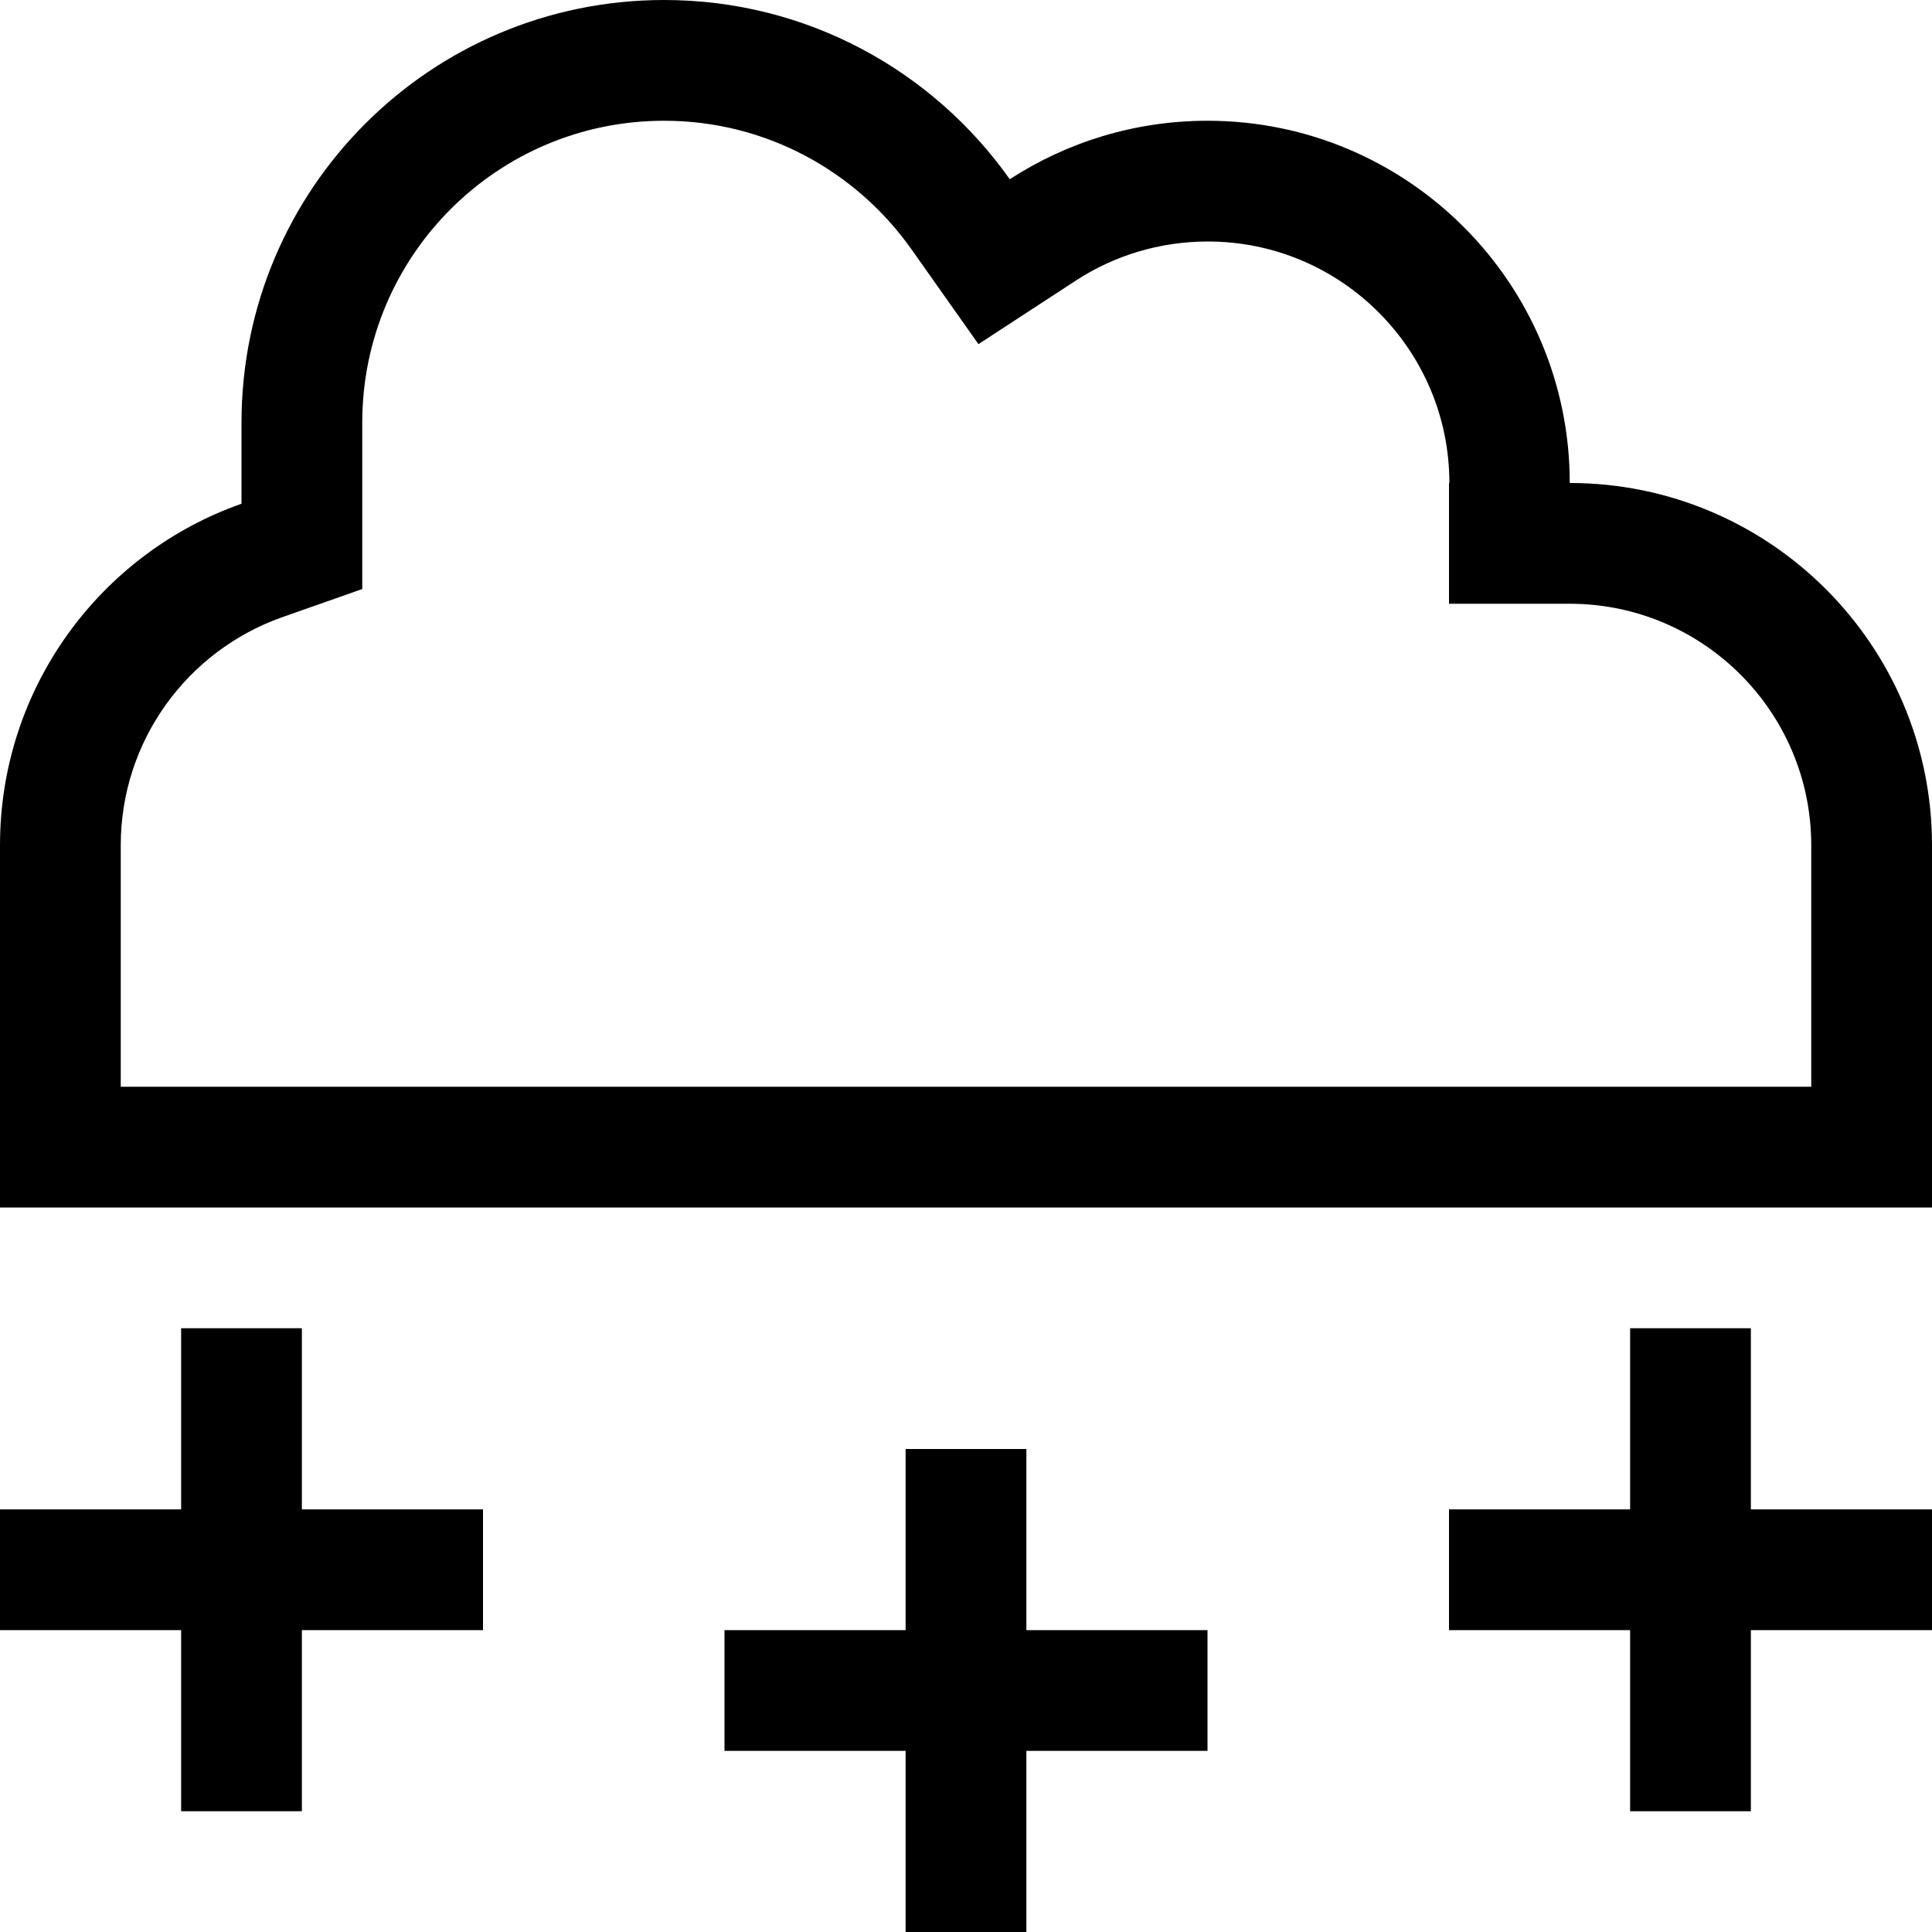
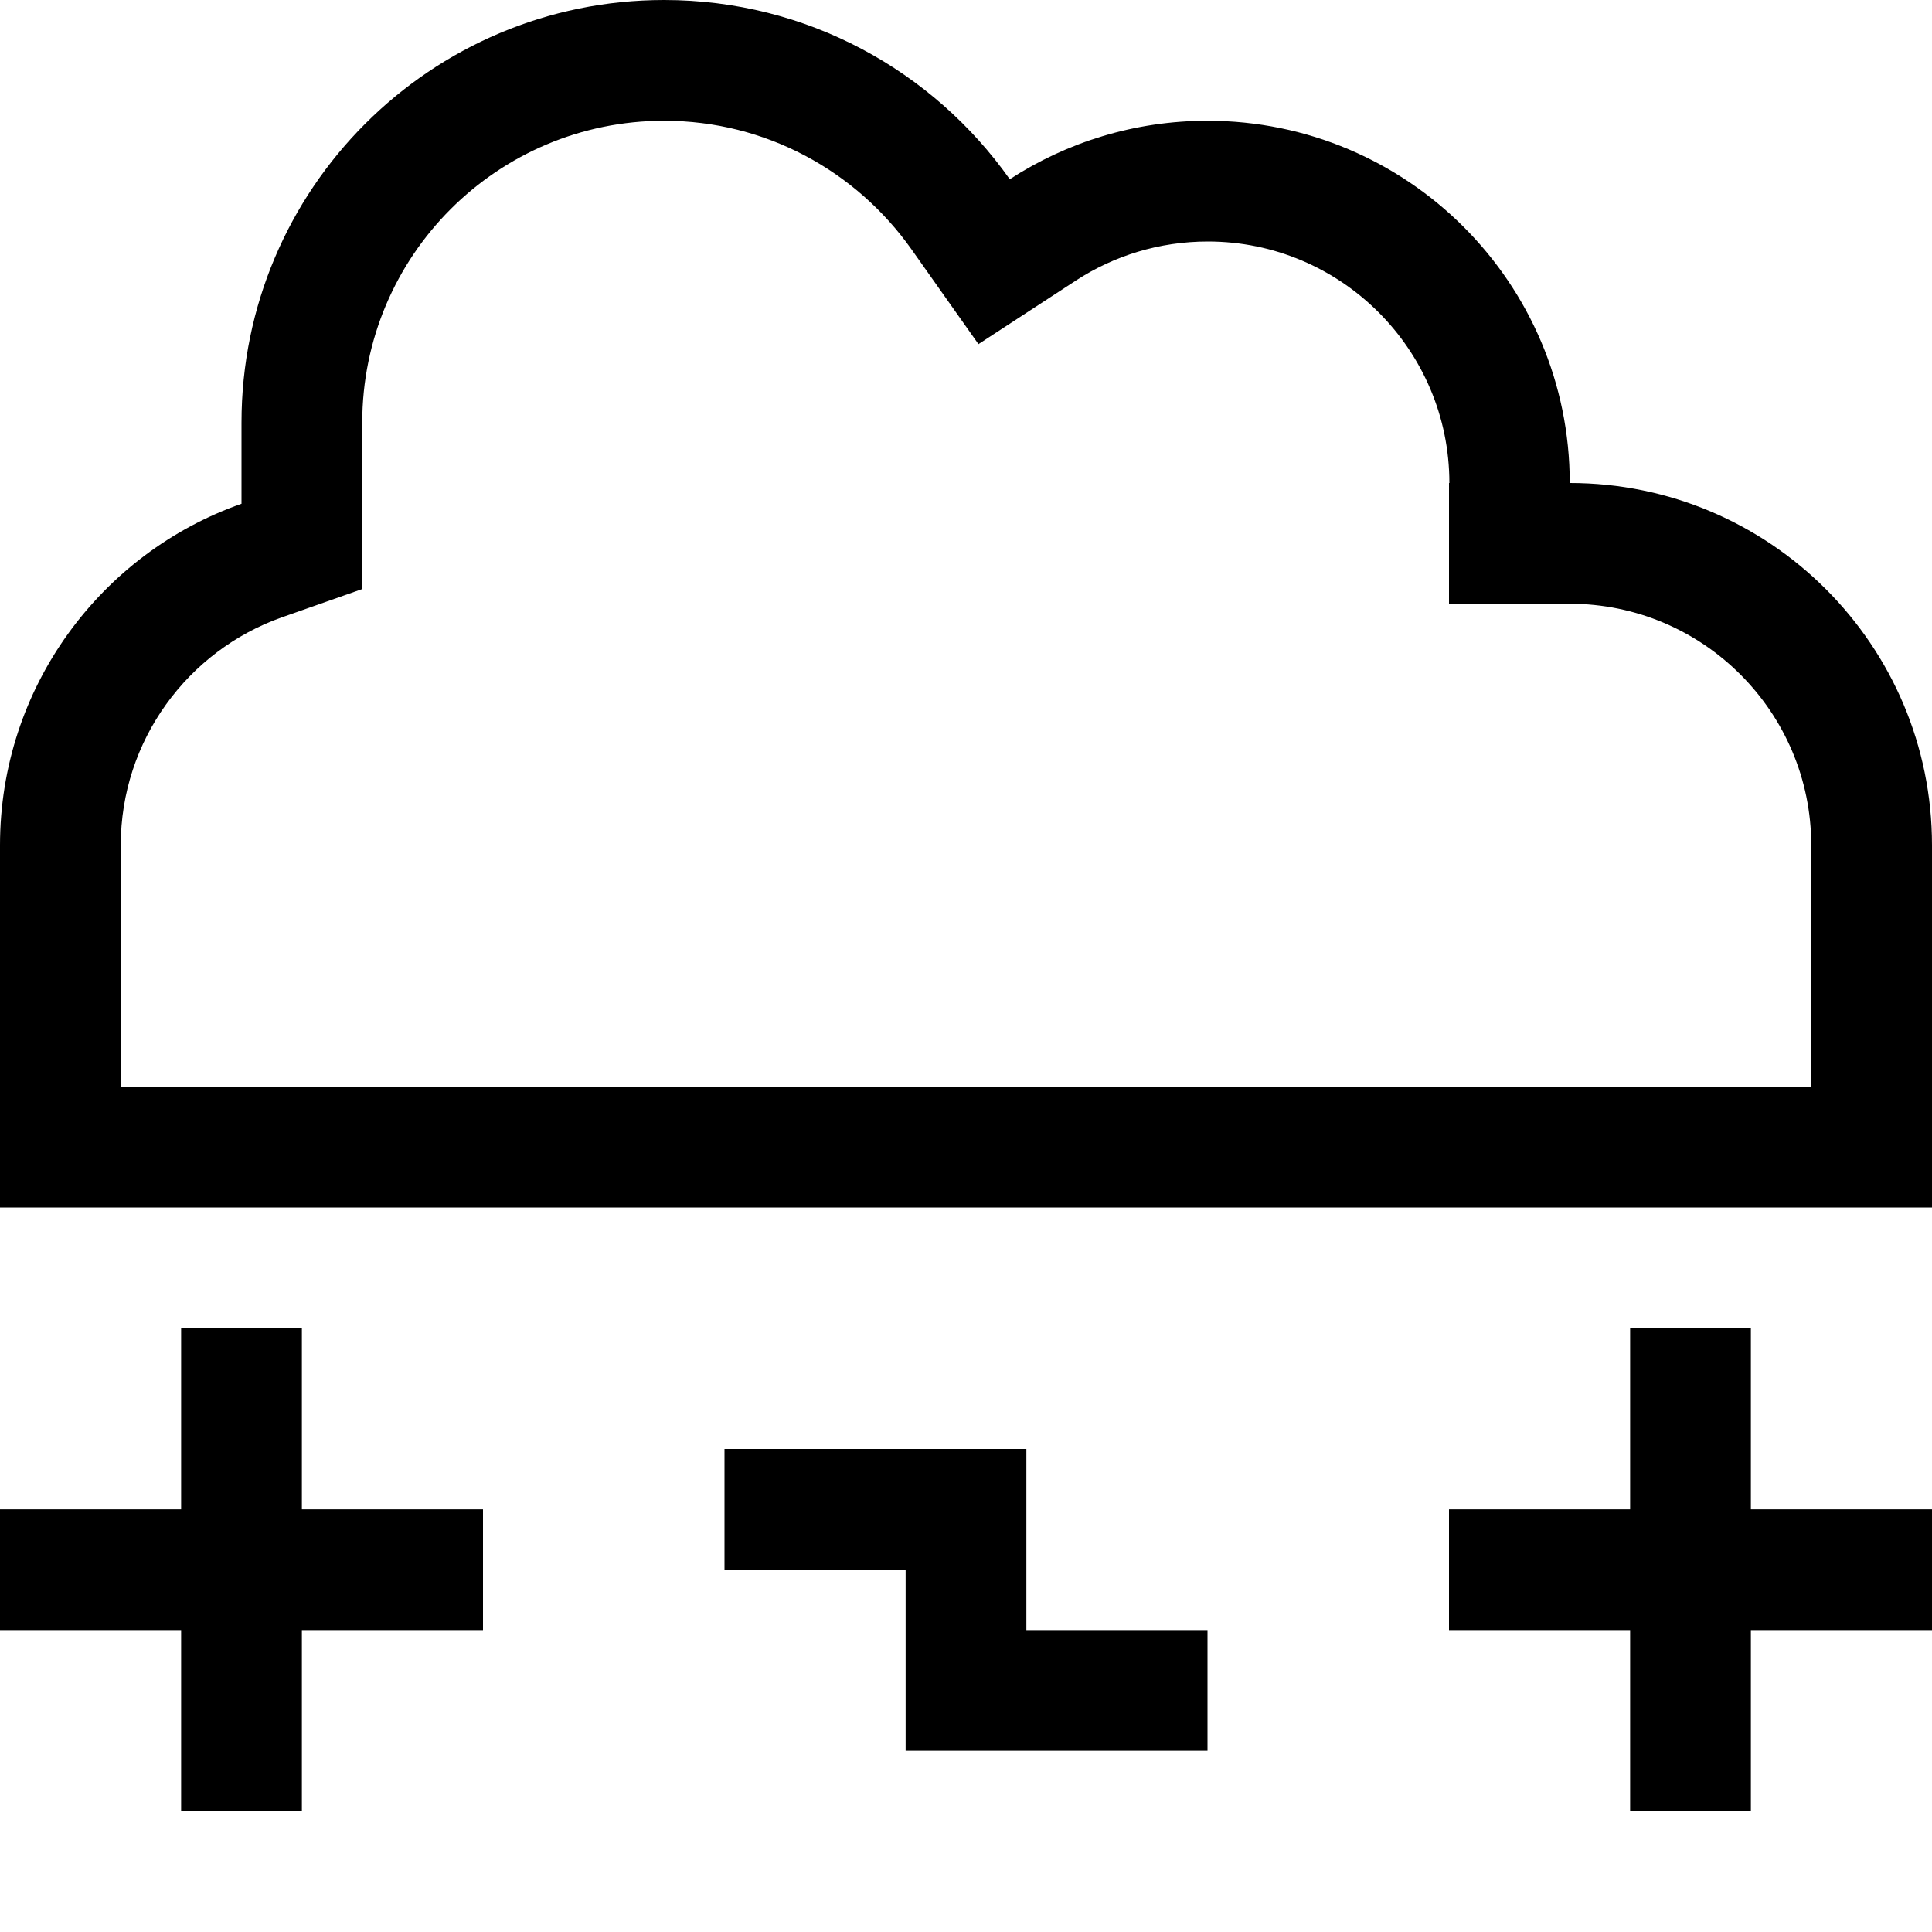
<svg xmlns="http://www.w3.org/2000/svg" viewBox="0 0 512 512">
-   <path d="M384 128v32h32c35.3 0 64 28.7 64 64v64H416 96 32V224c0-27.8 17.8-51.6 42.7-60.4L96 156.1V133.5 112c0-44.2 35.8-80 80-80c27 0 50.9 13.4 65.5 34l17.8 25.2 25.9-16.9c10-6.5 22-10.3 34.9-10.3c35.3 0 64 28.7 64 64zM0 320H32 96 416h64 32V288 224c0-53-43-96-96-96c0-53-43-96-96-96c-19.3 0-37.3 5.7-52.4 15.5C247.3 18.8 213.9 0 176 0C114.1 0 64 50.1 64 112v21.5C26.7 146.6 0 182.2 0 224v64 32zm80 32H48v16 32l-32 0H0l0 32H16l32 0v32 16H80V464 432h32 16l0-32H112 80V368 352zm384 0H432v16 32l-32 0H384l0 32h16l32 0v32 16h32V464 432h32 16V400H496 464V368 352zM272 400V384H240v16 32l-32 0H192l0 32h16l32 0v32 16h32V496 464h32 16V432H304 272V400z" />
+   <path d="M384 128v32h32c35.3 0 64 28.7 64 64v64H416 96 32V224c0-27.8 17.8-51.6 42.7-60.4L96 156.1V133.5 112c0-44.2 35.8-80 80-80c27 0 50.9 13.4 65.5 34l17.8 25.2 25.9-16.9c10-6.5 22-10.3 34.9-10.3c35.3 0 64 28.7 64 64zM0 320H32 96 416h64 32V288 224c0-53-43-96-96-96c0-53-43-96-96-96c-19.3 0-37.3 5.7-52.4 15.5C247.3 18.8 213.9 0 176 0C114.1 0 64 50.1 64 112v21.5C26.7 146.6 0 182.2 0 224v64 32zm80 32H48v16 32l-32 0H0l0 32H16l32 0v32 16H80V464 432h32 16l0-32H112 80V368 352zm384 0H432v16 32l-32 0H384l0 32h16l32 0v32 16h32V464 432h32 16V400H496 464V368 352zM272 400V384H240l-32 0H192l0 32h16l32 0v32 16h32V496 464h32 16V432H304 272V400z" />
</svg>